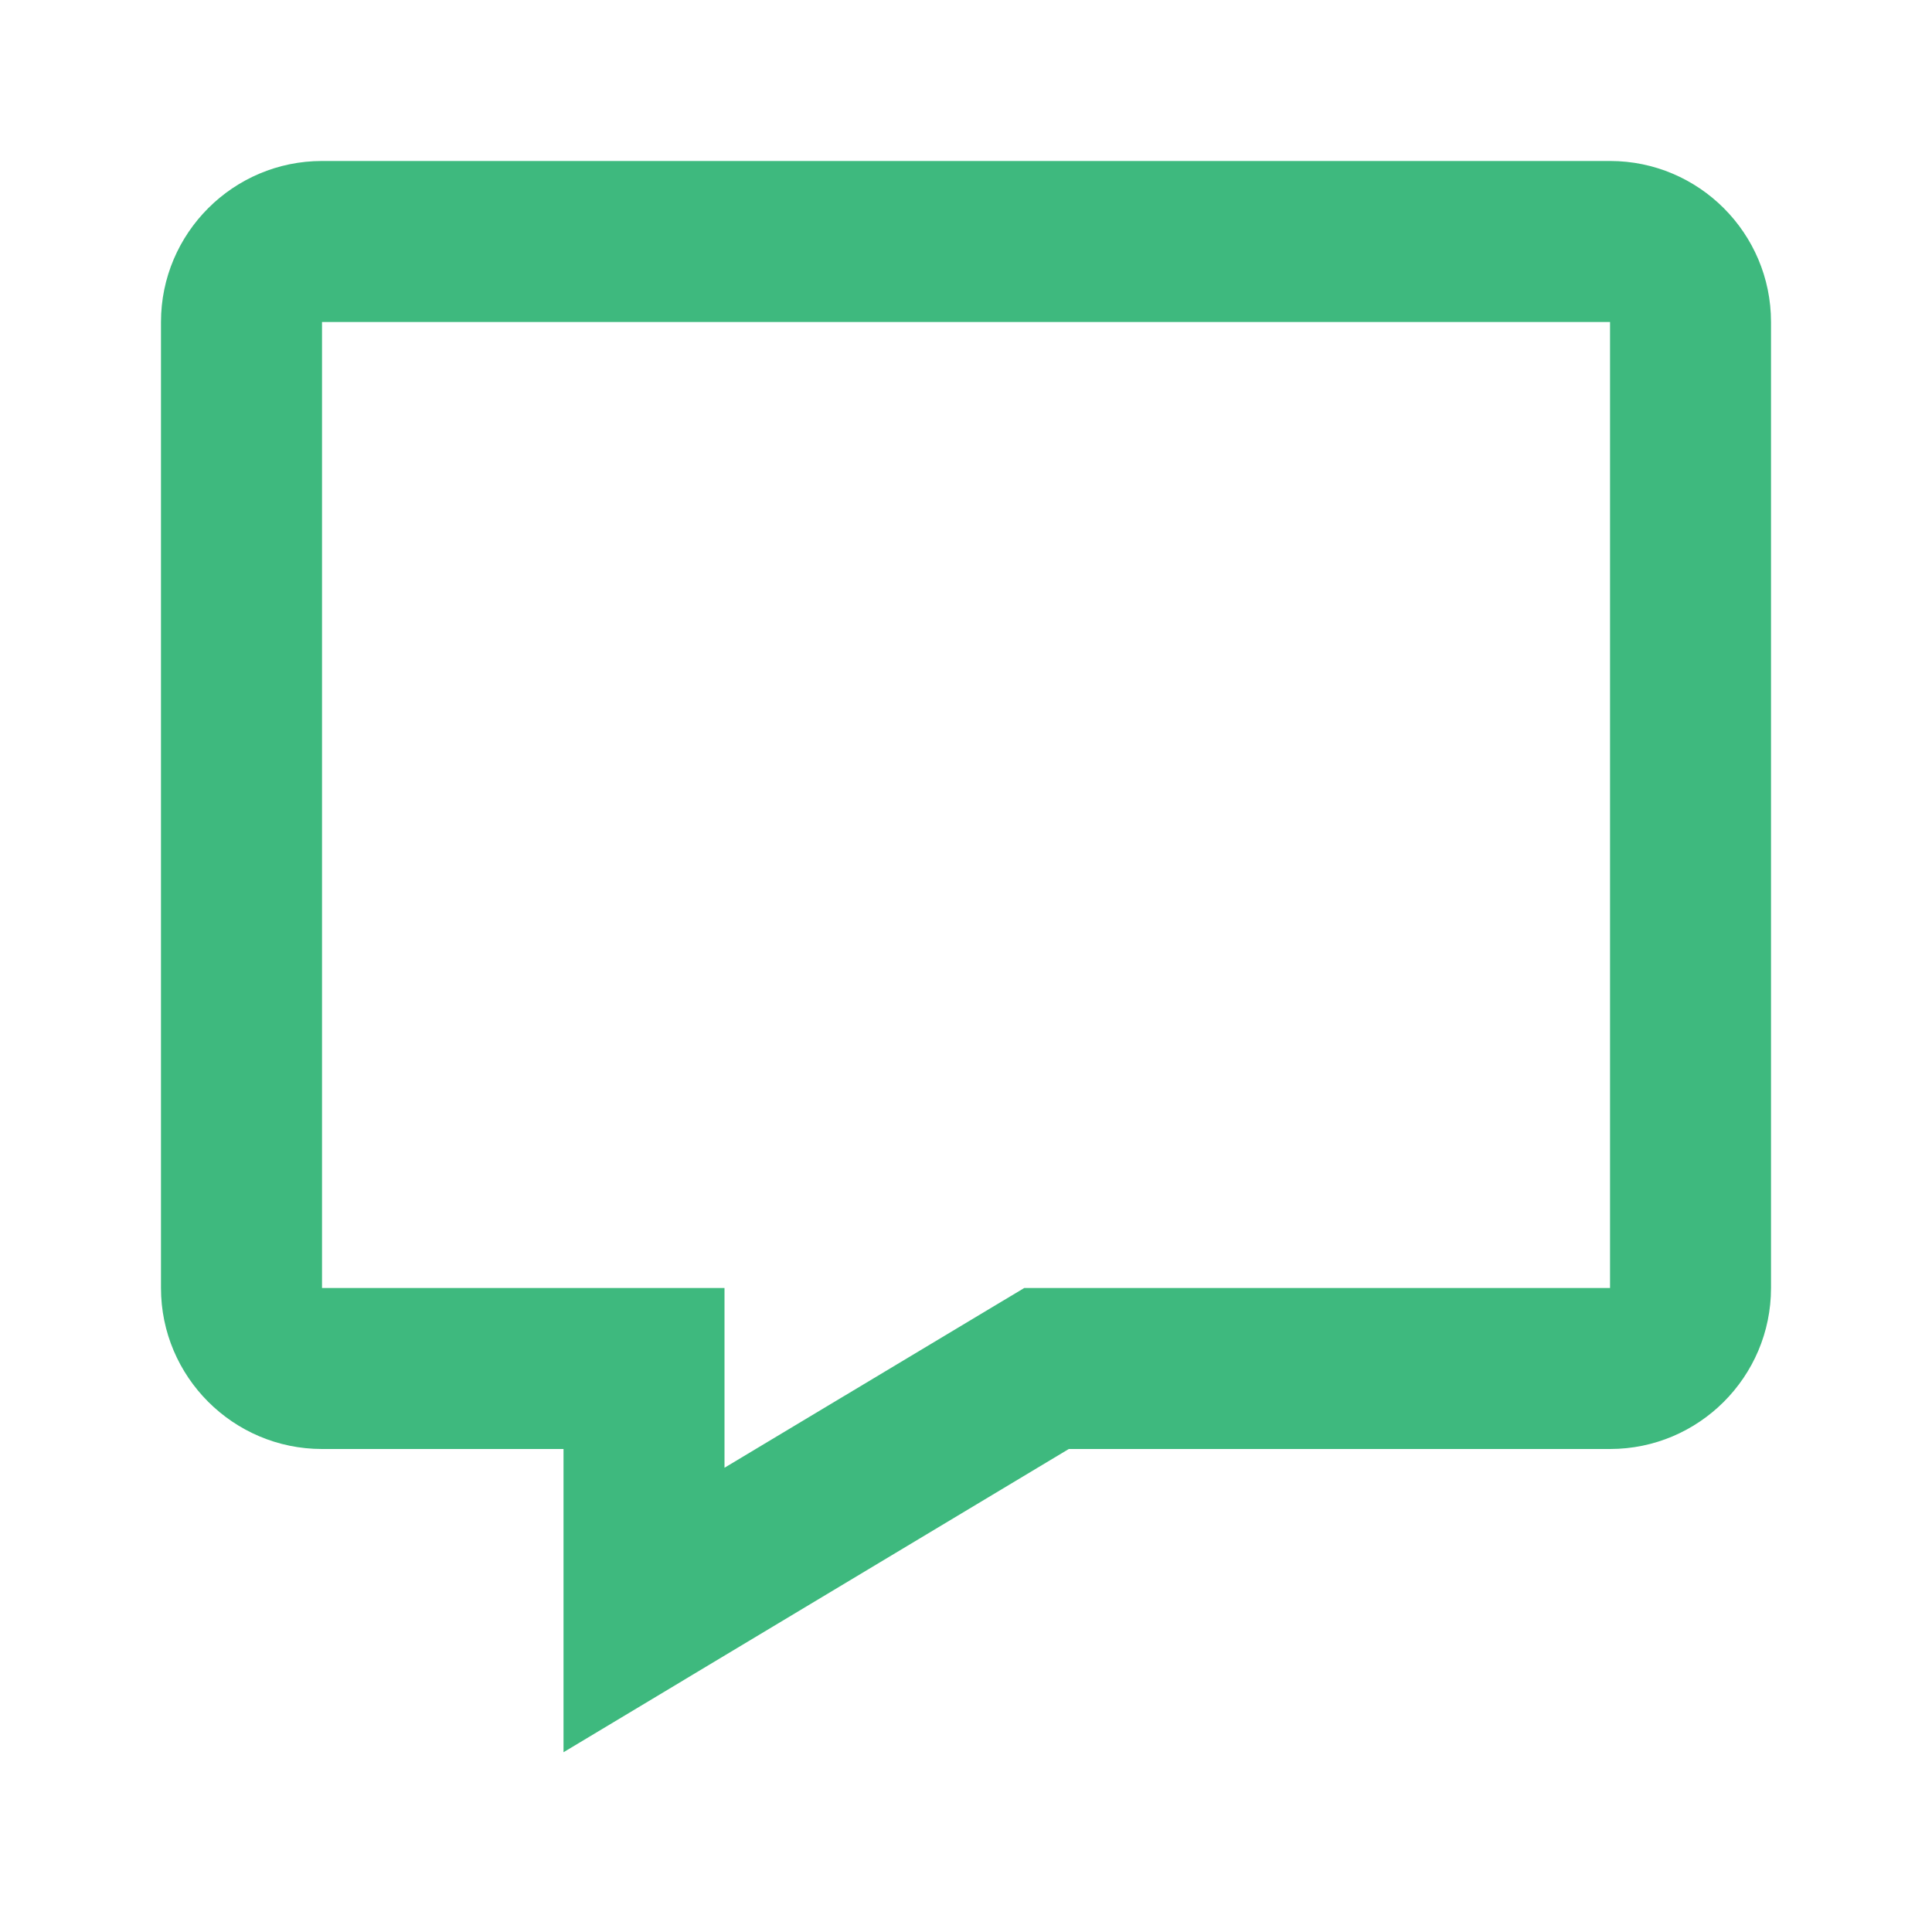
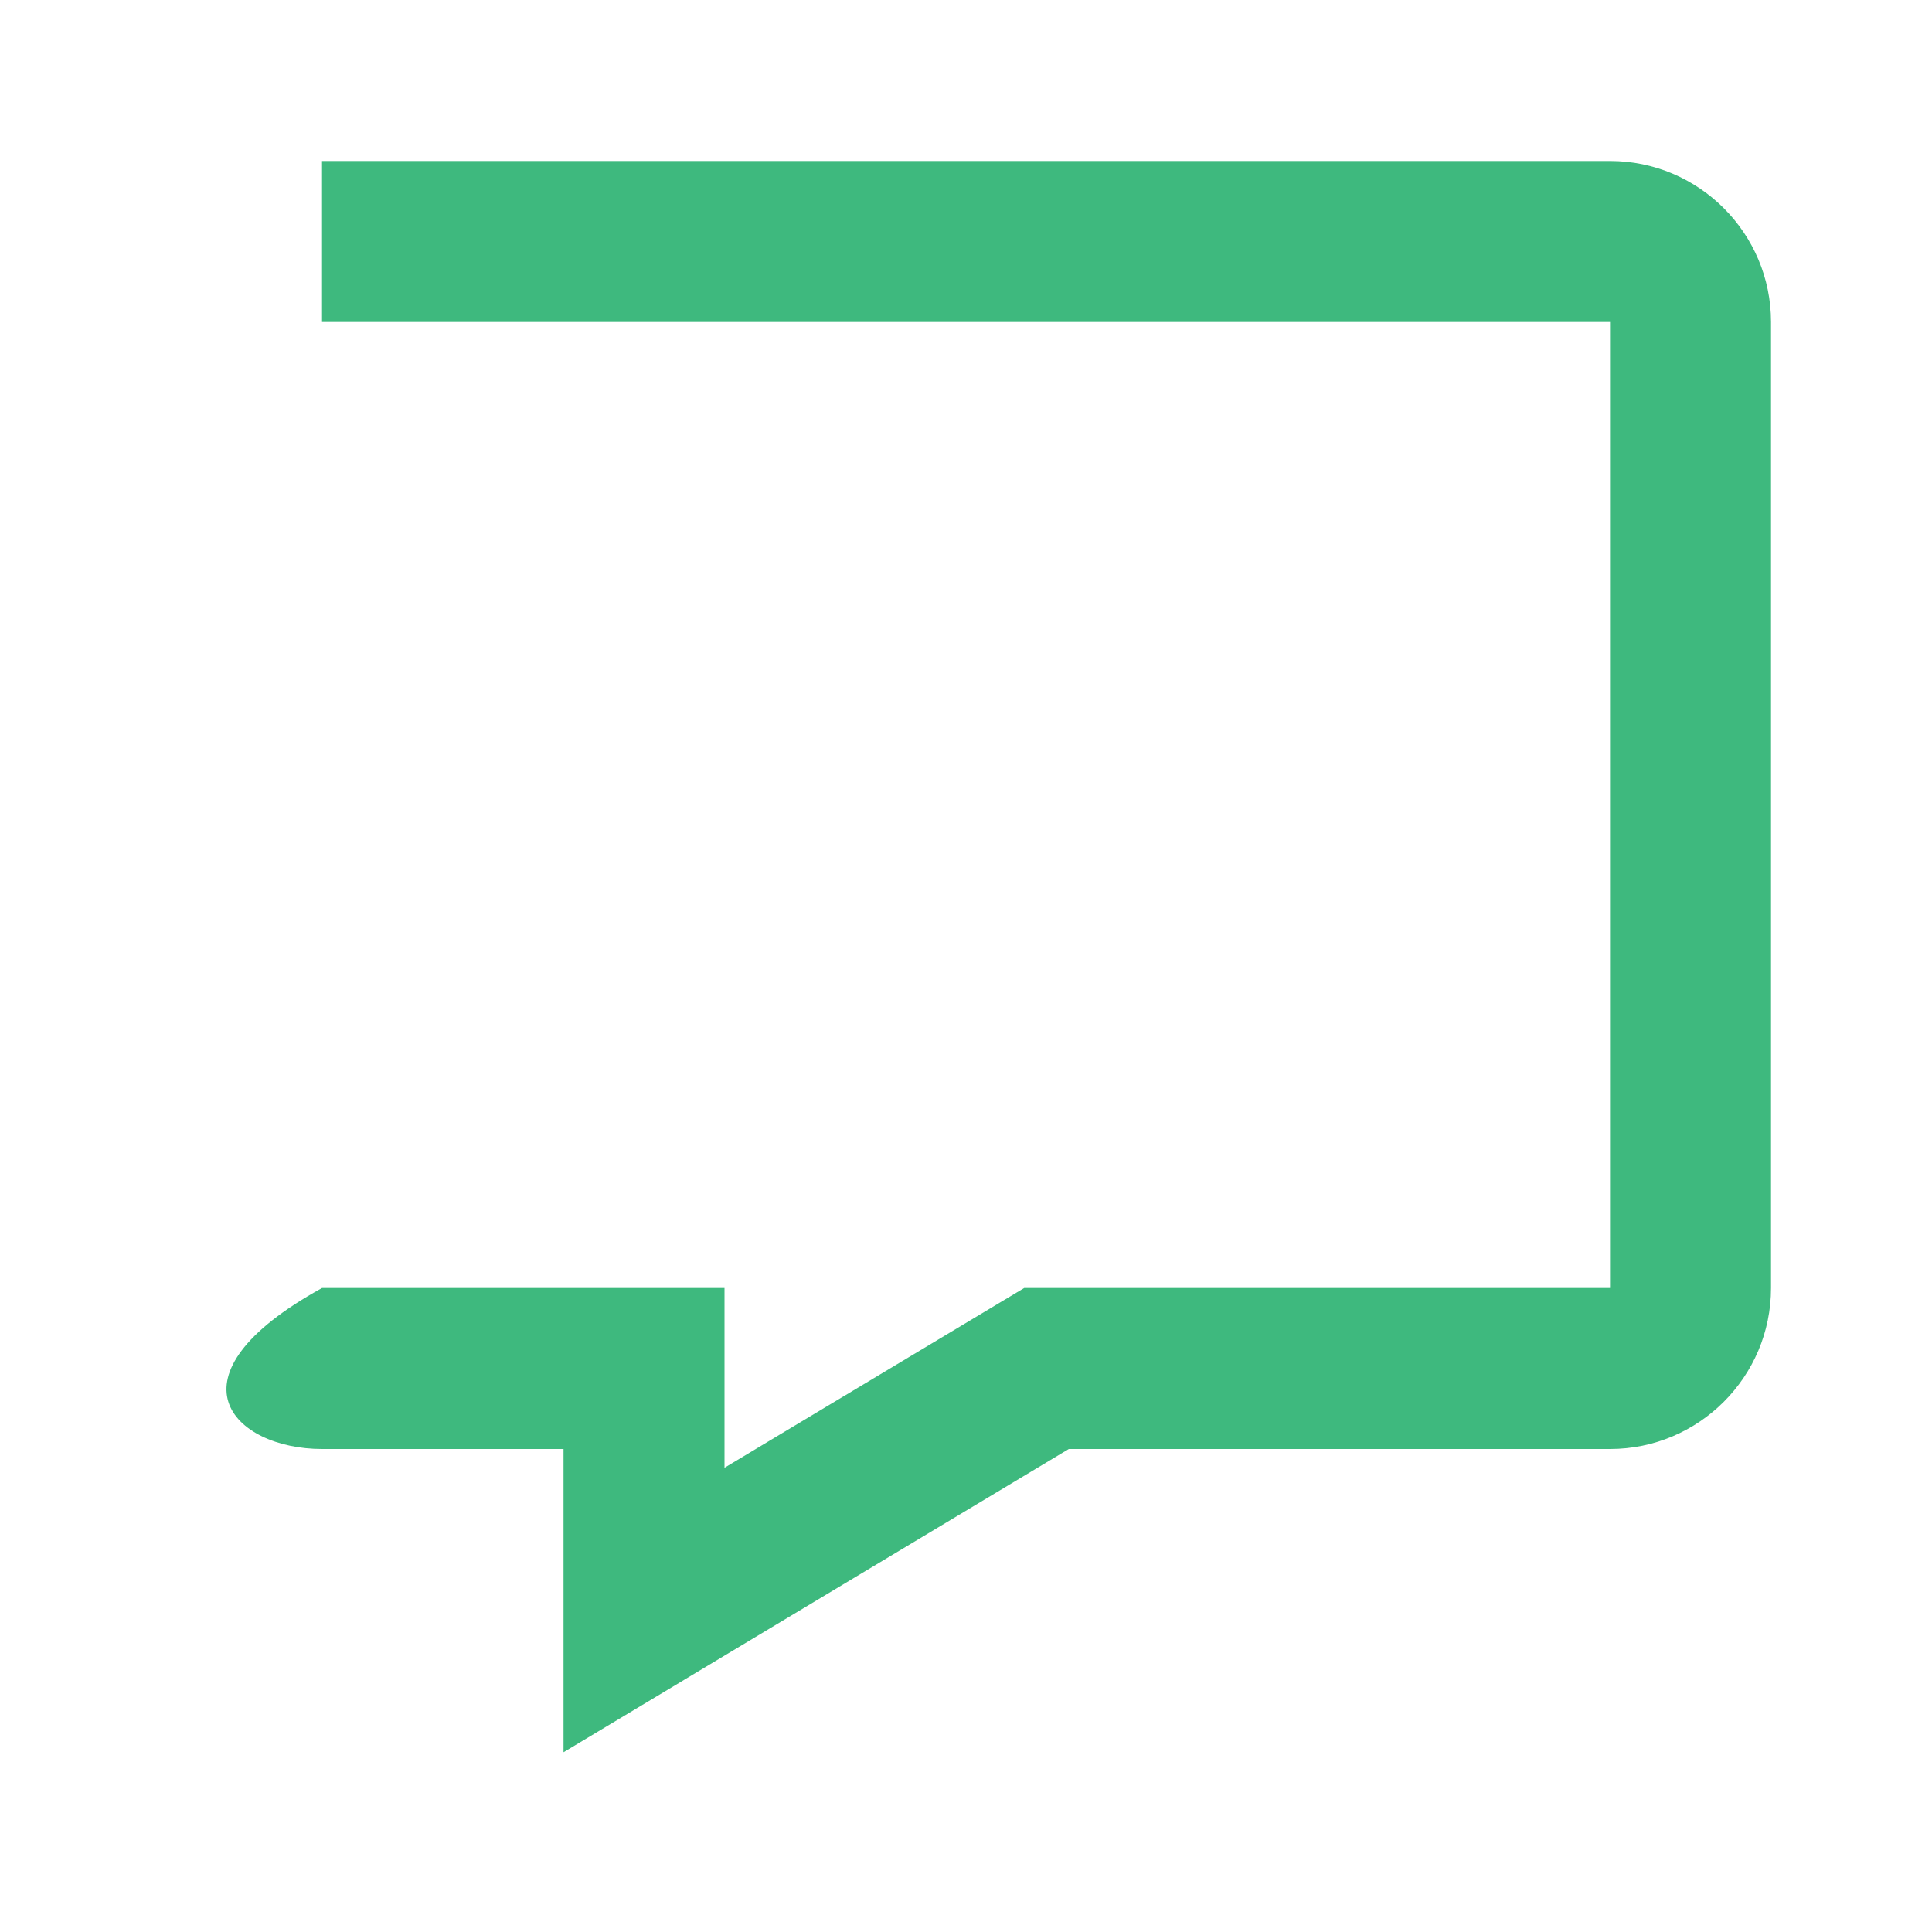
<svg xmlns="http://www.w3.org/2000/svg" width="40" height="40" viewBox="0 0 40 40" fill="none">
-   <path d="M33.334 3.333H6.667C4.829 3.333 3.333 4.828 3.333 6.667V26.667C3.333 28.505 4.829 30 6.667 30H11.667V36.278L22.128 30H33.334C35.172 30 36.667 28.505 36.667 26.667V6.667C36.667 4.828 35.172 3.333 33.334 3.333ZM33.334 26.667H21.205L15 30.388V26.667H6.667V6.667H33.334V26.667Z" fill="#3EB97E" />
+   <path d="M33.334 3.333H6.667V26.667C3.333 28.505 4.829 30 6.667 30H11.667V36.278L22.128 30H33.334C35.172 30 36.667 28.505 36.667 26.667V6.667C36.667 4.828 35.172 3.333 33.334 3.333ZM33.334 26.667H21.205L15 30.388V26.667H6.667V6.667H33.334V26.667Z" fill="#3EB97E" />
</svg>